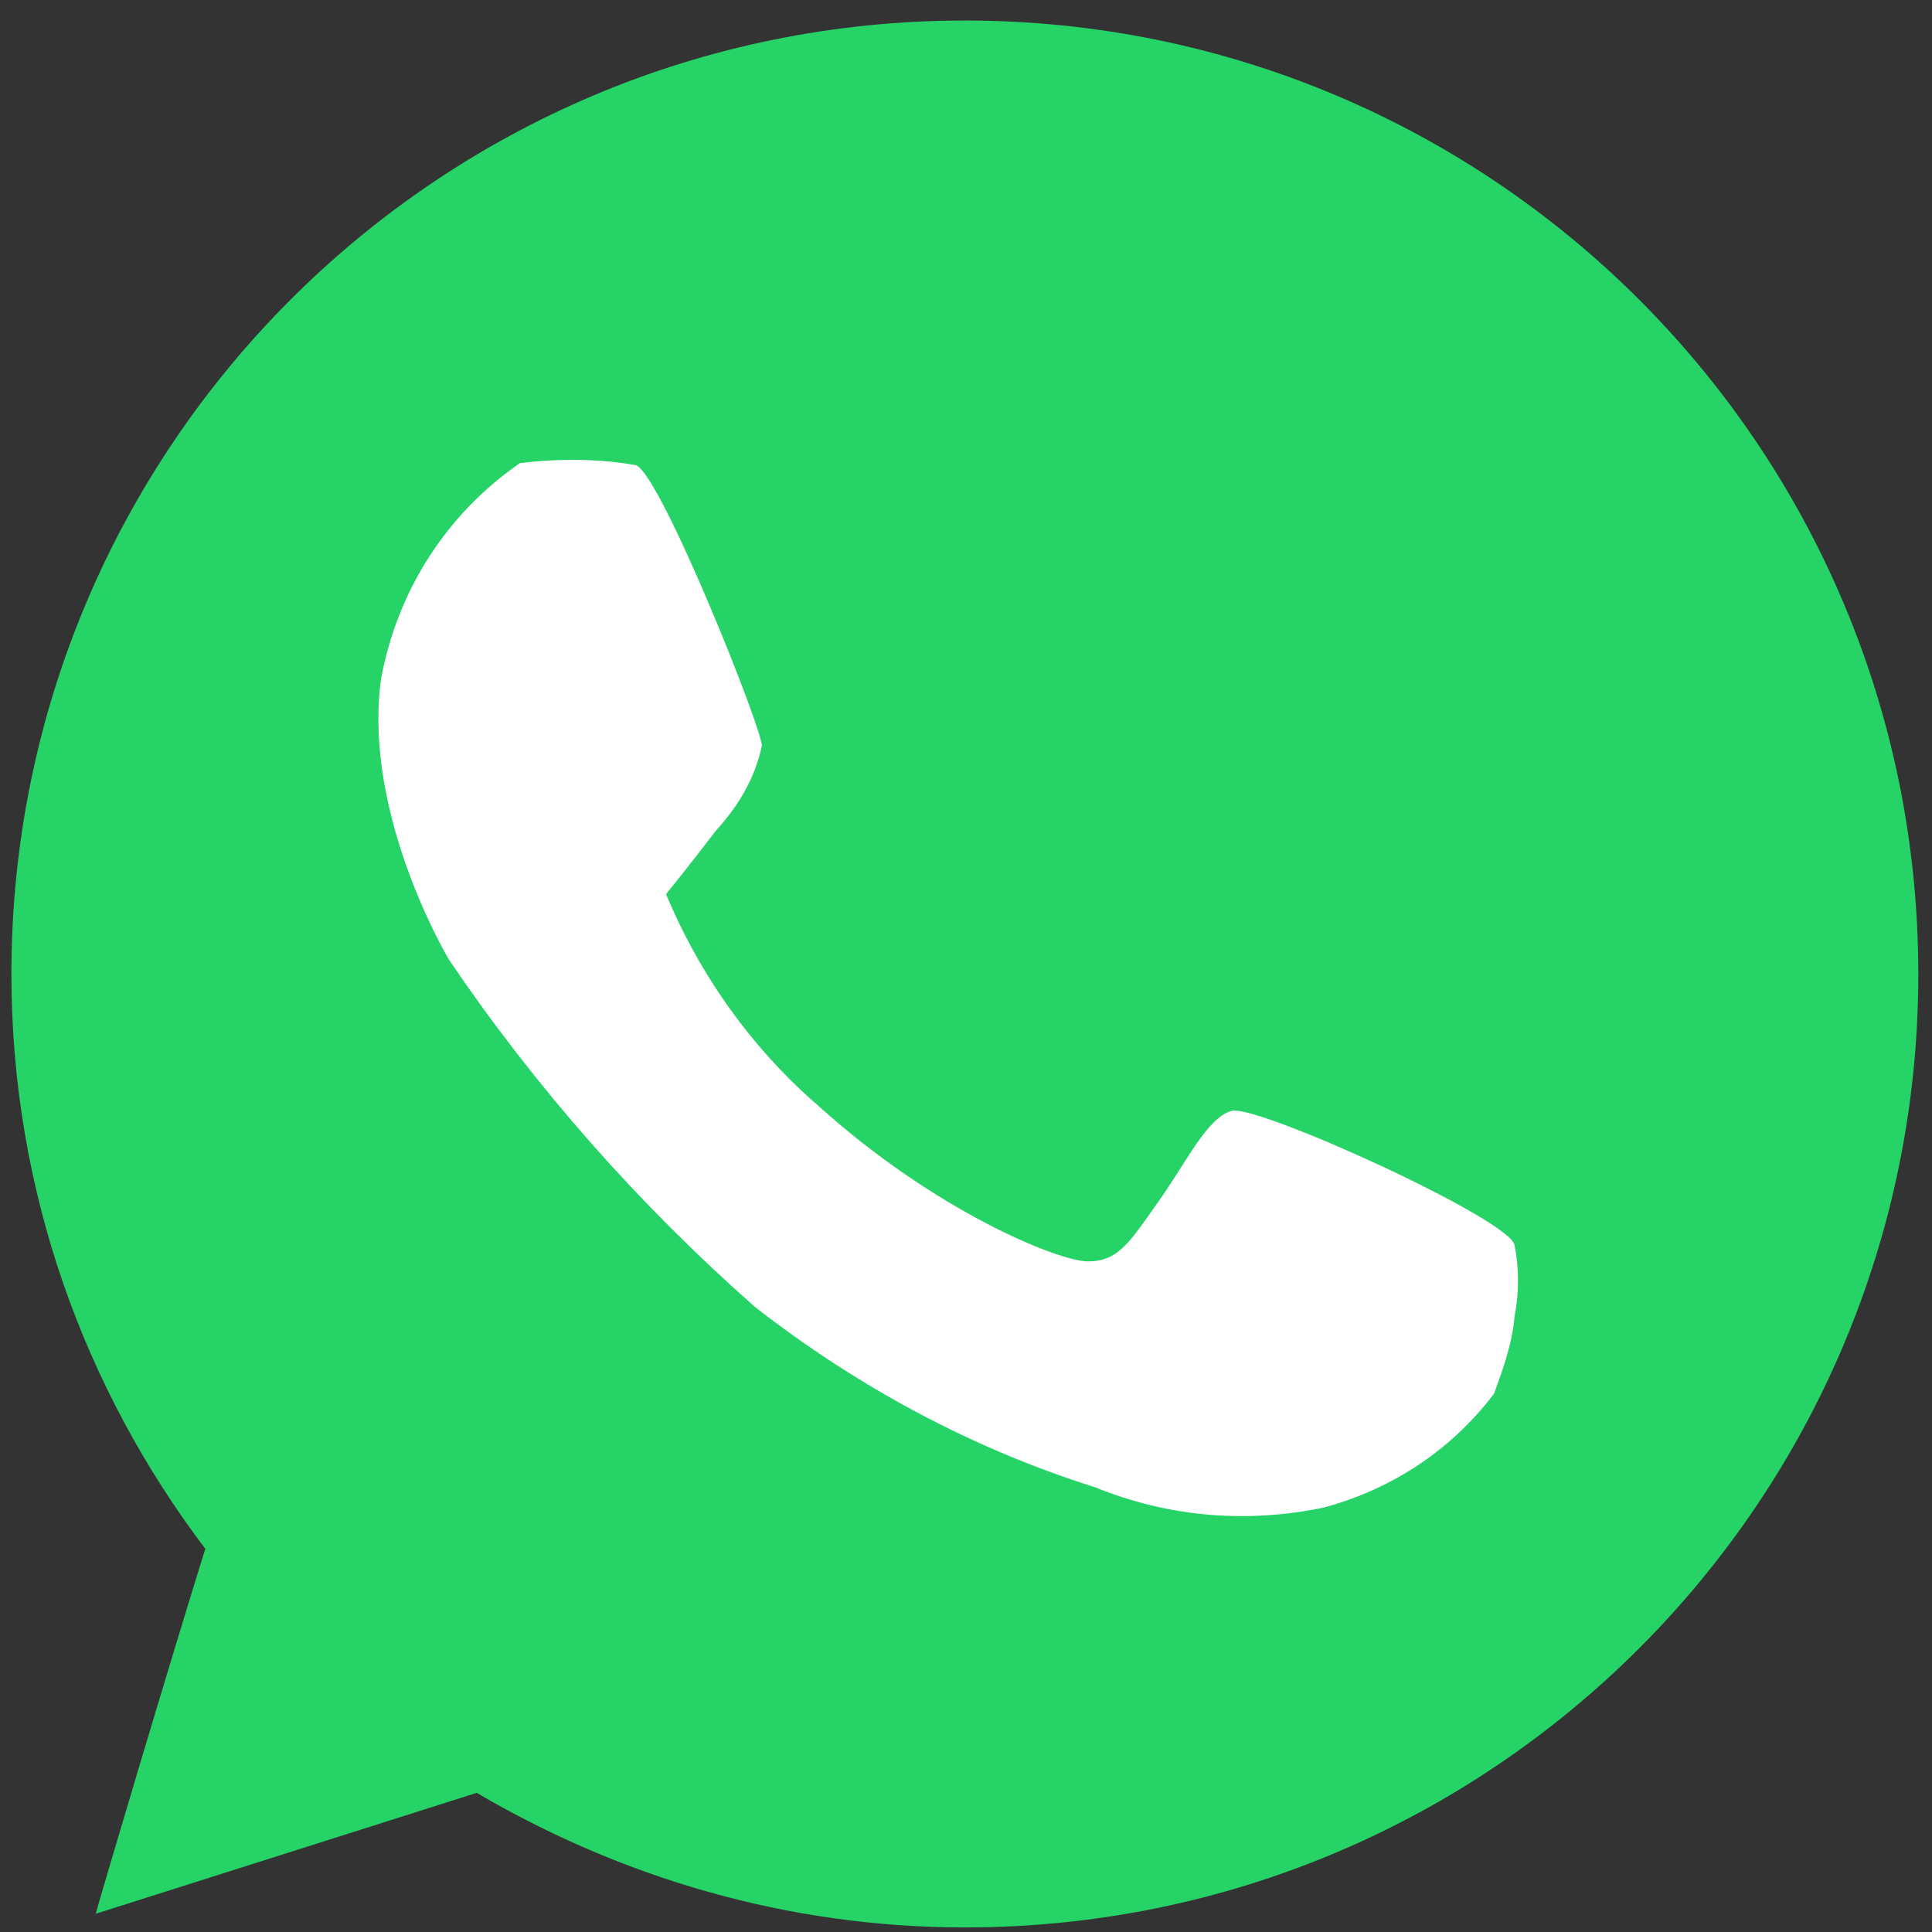
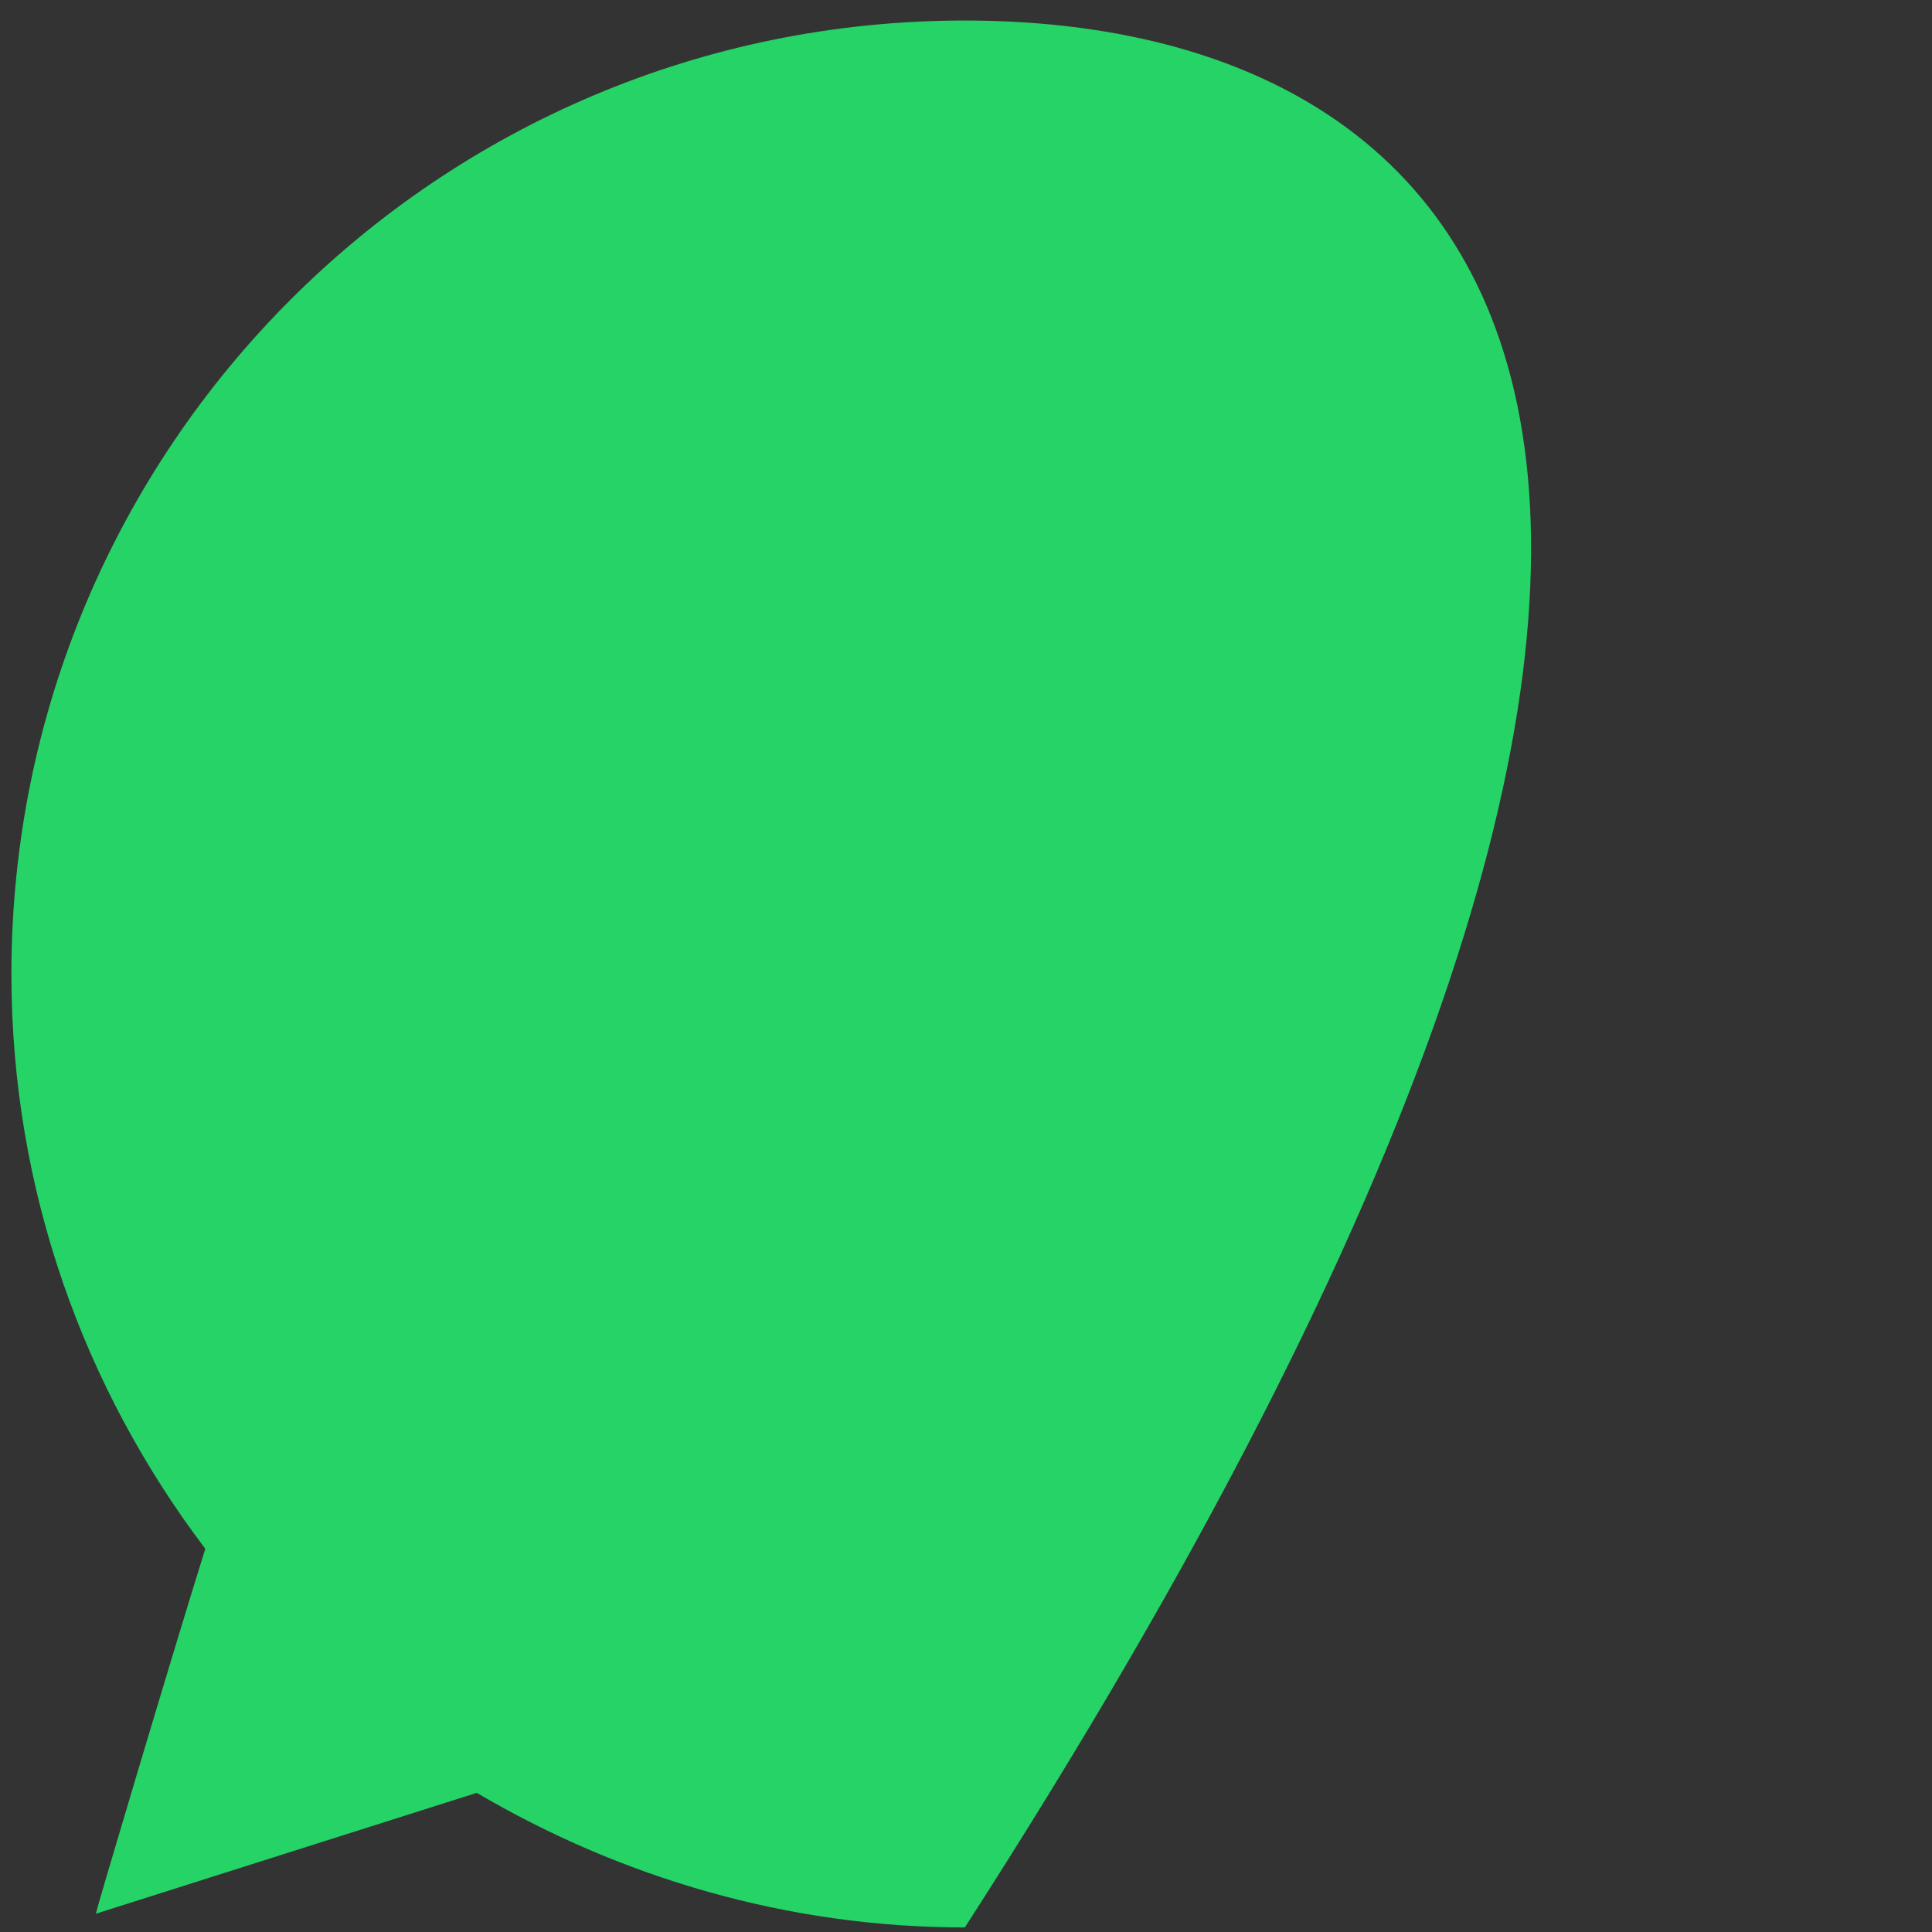
<svg xmlns="http://www.w3.org/2000/svg" version="1.1" id="Capa_1" x="0px" y="0px" viewBox="0 0 84.7 84.7" style="enable-background:new 0 0 84.7 84.7;" xml:space="preserve">
  <rect x="0" y="0" width="84.7" height="84.7" fill="#333333" stroke="none" />
  <style type="text/css">
	.st0{fill:#25D366;}
	.st1{fill:#FFFFFF;}
</style>
  <g id="Group_36" transform="translate(2300 73)">
-     <path class="st0" d="M-2257.7-72.1c-23.1,0-41.8,18.7-41.8,41.8c0,9.5,3.2,18.2,8.5,25.2c-1.5,4.8-4.8,15.9-4.8,16l16.7-5.3   c6.3,3.7,13.6,5.9,21.4,5.9c23.1,0,41.8-18.7,41.8-41.8C-2215.9-53.4-2234.6-72.1-2257.7-72.1z" />
-     <path id="Path_128" class="st1" d="M-2277.2-52.7c-3.2,2.2-5.4,5.6-6.1,9.5c-0.8,6,3,12.3,3,12.3c3.8,5.6,8.3,10.7,13.4,15.2   c4.5,3.5,9.5,6.2,14.9,7.9c3.2,1.3,6.6,1.6,10,0.9c3-0.8,5.6-2.5,7.5-5c0.4-1.1,0.8-2.2,0.9-3.4c0.2-1,0.2-2.1,0-3.1   c-0.1-1.1-11.3-6.2-12.4-5.9c-1.1,0.3-2,2.3-3.3,4.1c-1.2,1.7-1.7,2.5-3,2.5s-6.7-2.2-11.8-6.8c-2.9-2.5-5.2-5.7-6.7-9.3   c0,0,0.9-1.1,2.2-2.8c1-1.1,1.7-2.3,2-3.7c0-0.8-4.4-11.8-5.5-12.3C-2273.7-52.9-2275.5-52.9-2277.2-52.7z" />
+     <path class="st0" d="M-2257.7-72.1c-23.1,0-41.8,18.7-41.8,41.8c0,9.5,3.2,18.2,8.5,25.2c-1.5,4.8-4.8,15.9-4.8,16l16.7-5.3   c6.3,3.7,13.6,5.9,21.4,5.9C-2215.9-53.4-2234.6-72.1-2257.7-72.1z" />
  </g>
</svg>